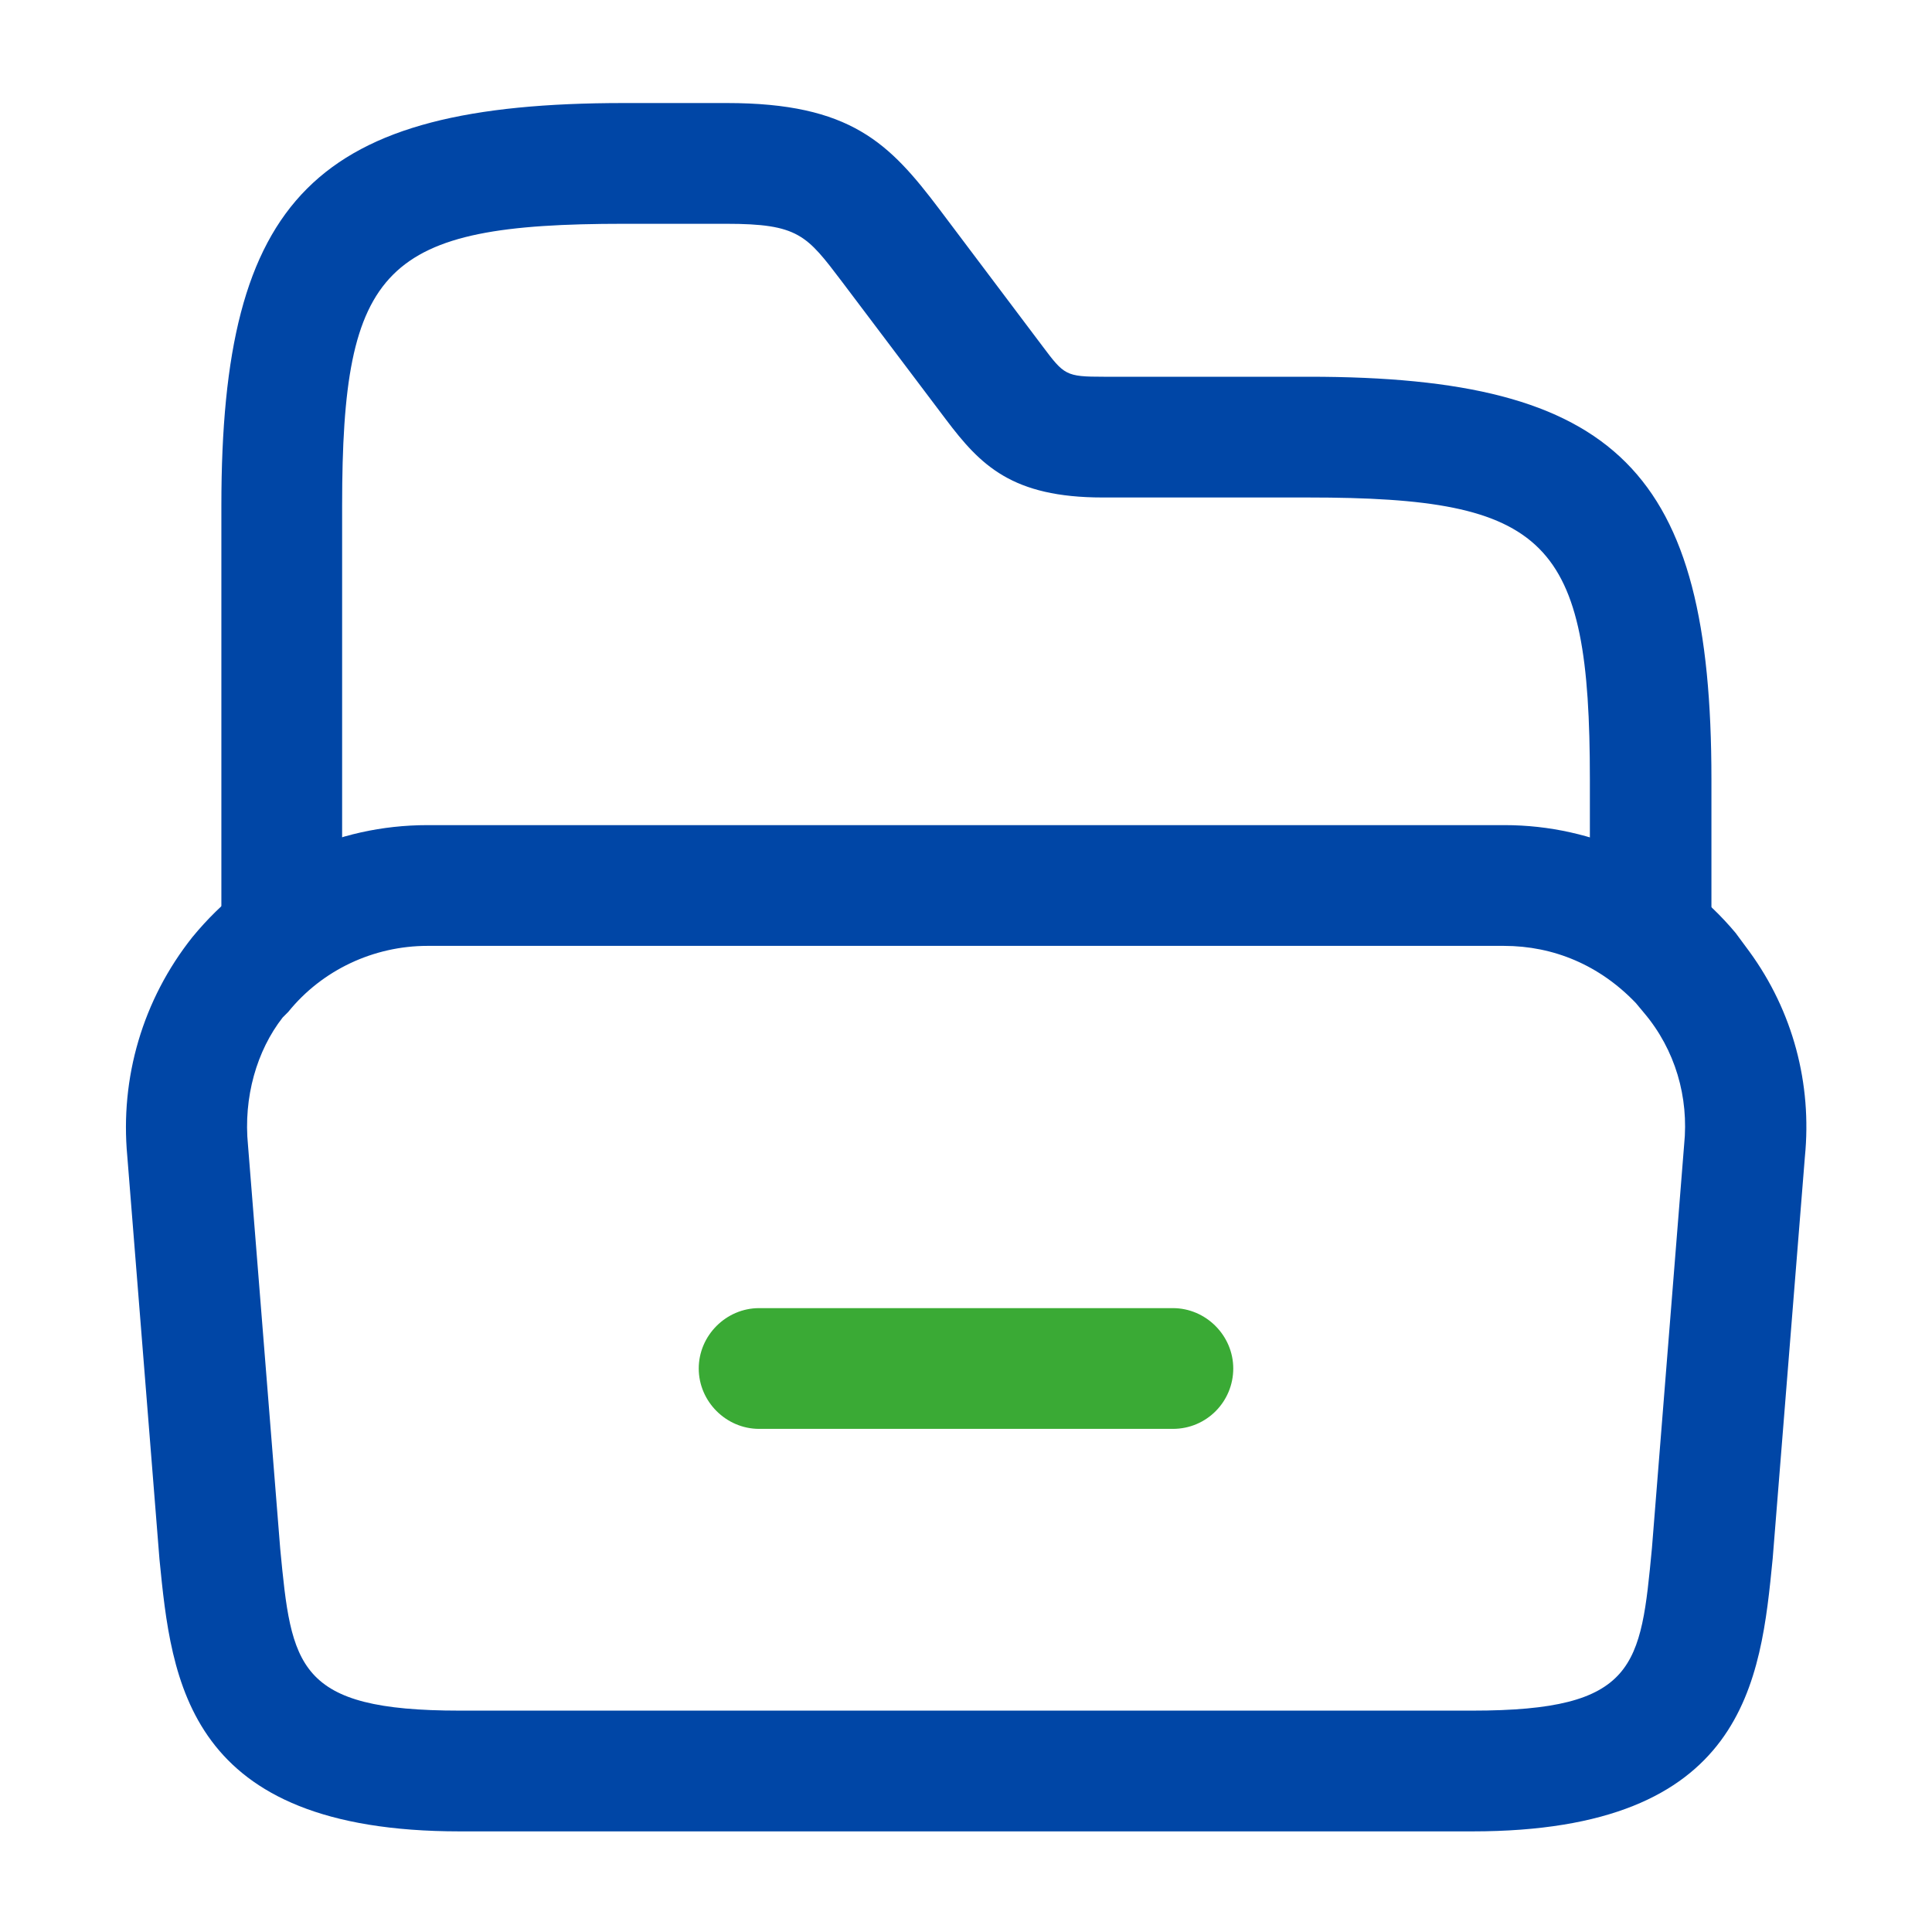
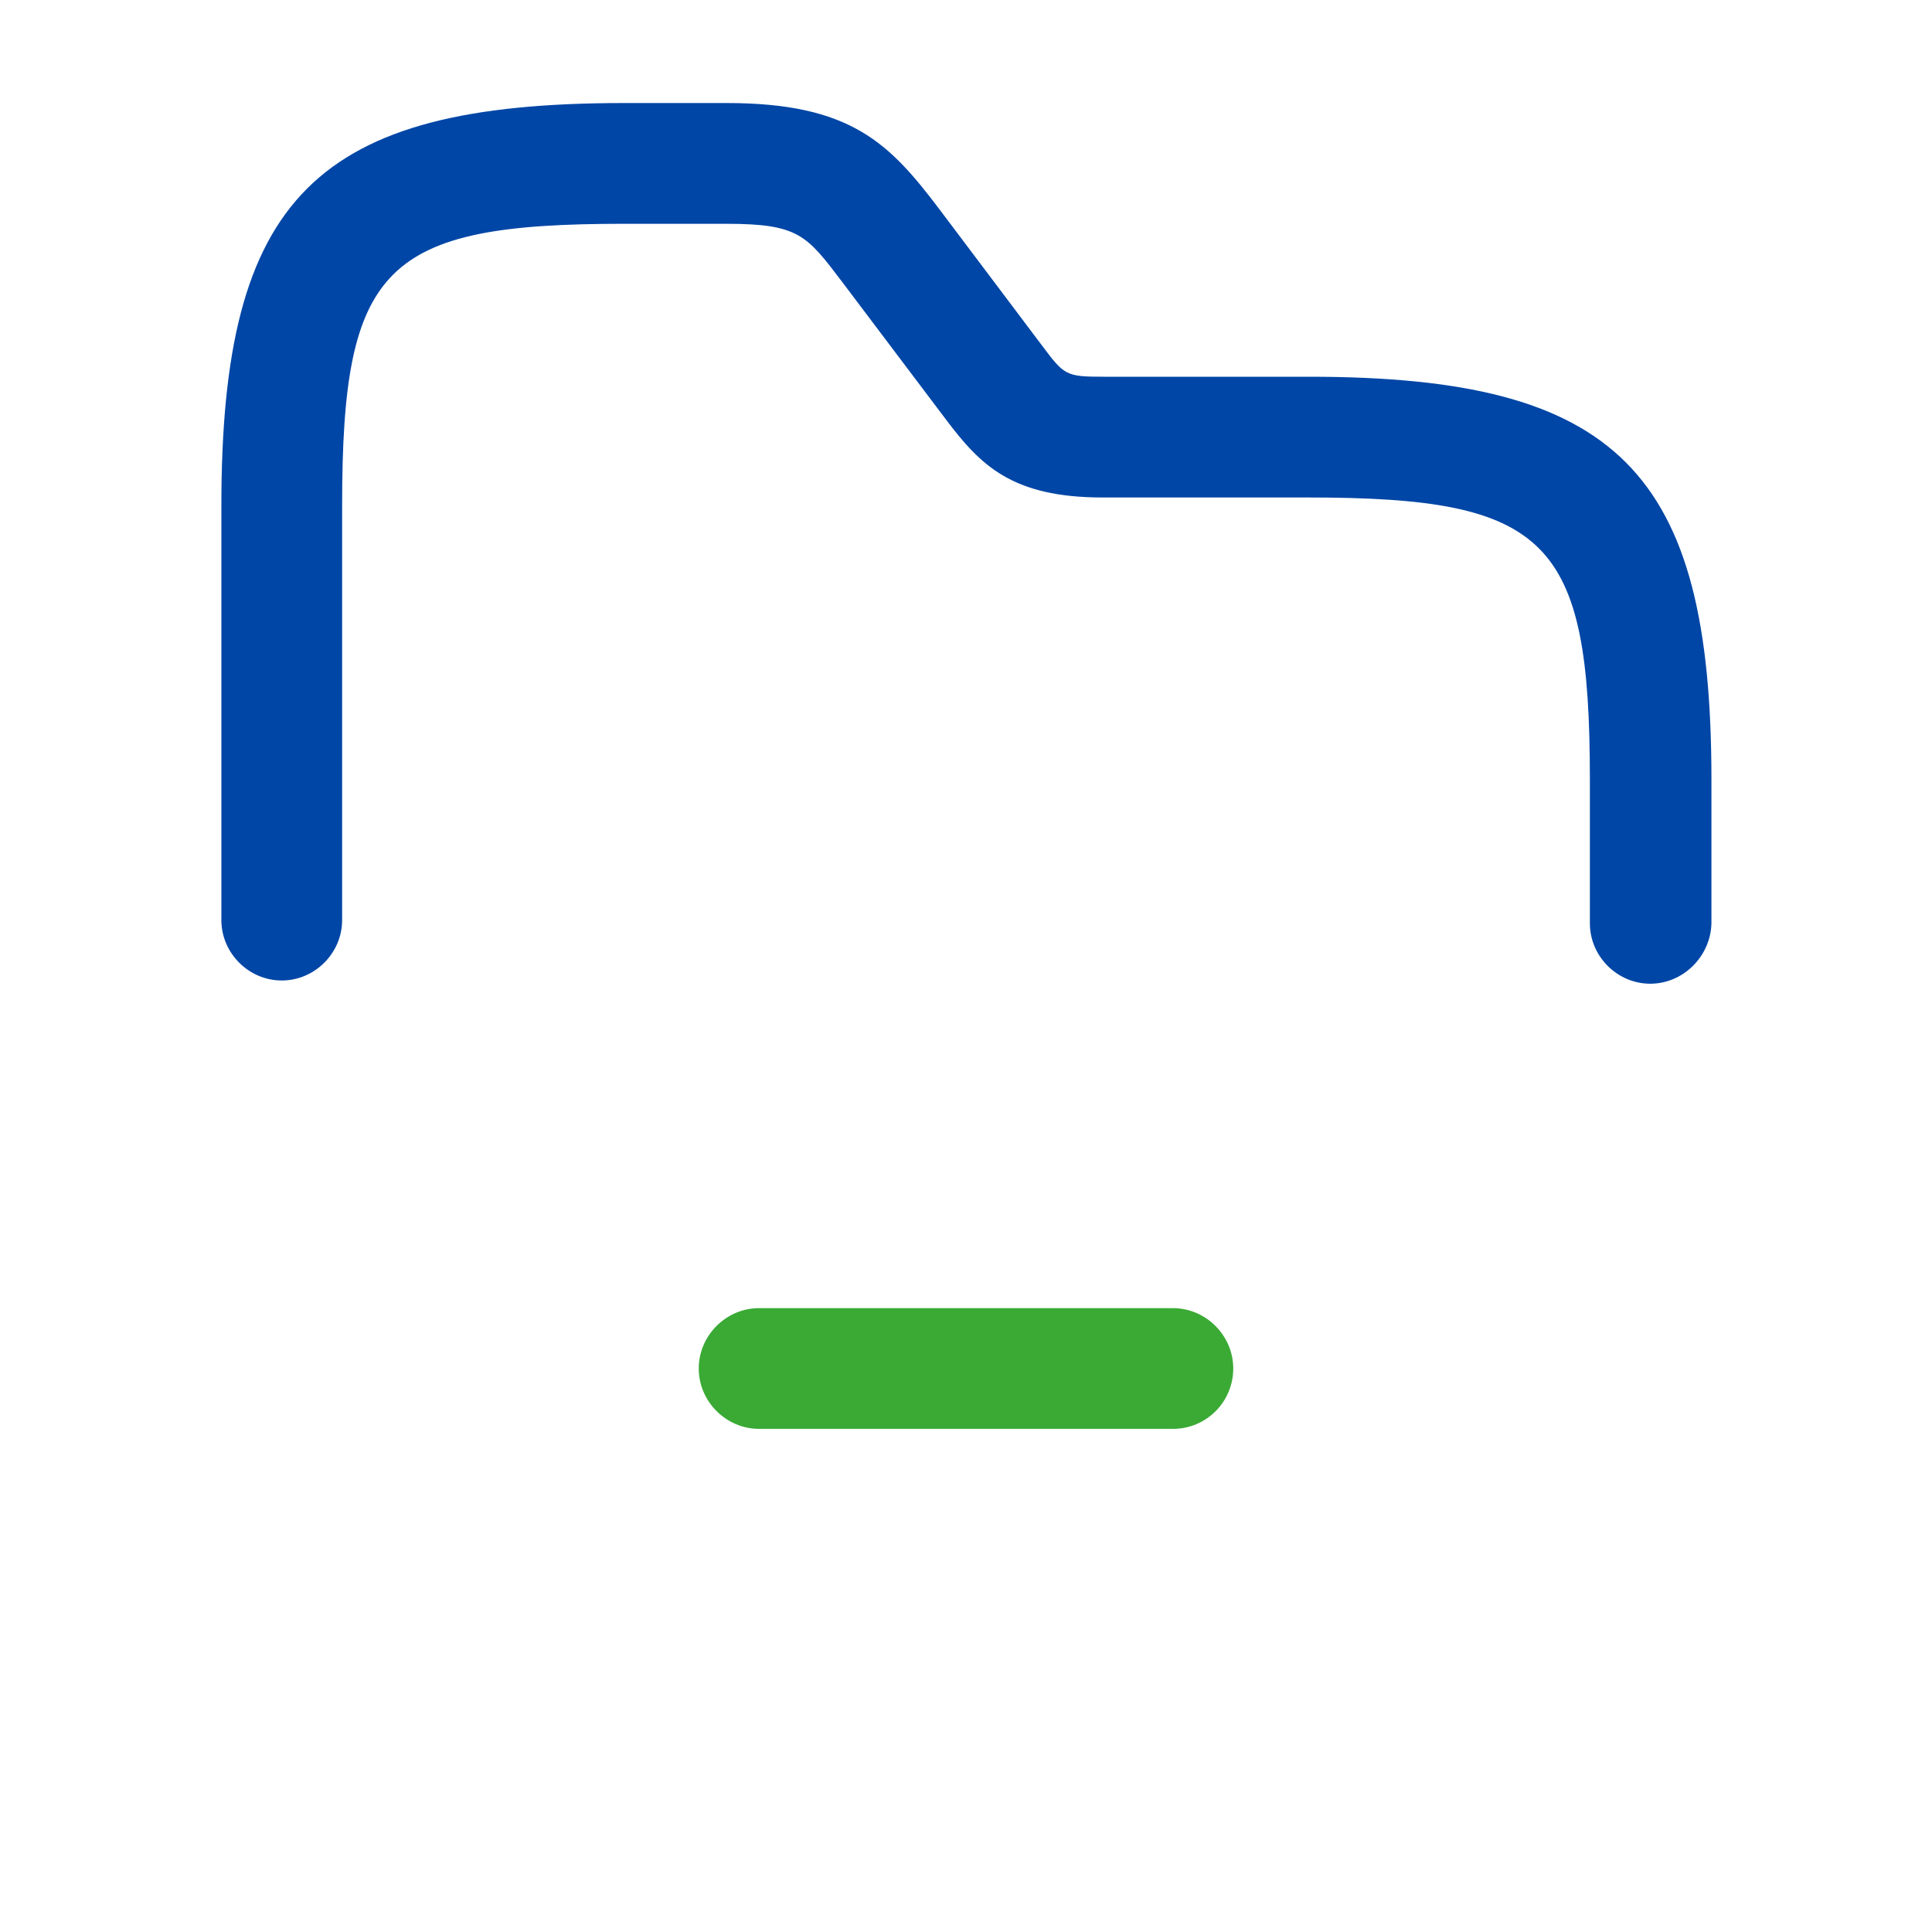
<svg xmlns="http://www.w3.org/2000/svg" width="24" height="24" viewBox="0 0 24 24" fill="none">
  <g id="folder-open 1">
-     <path id="Vector" d="M18.291 22.75H5.711C2.311 22.75 2.131 20.88 1.981 19.37L1.581 14.36C1.491 13.39 1.771 12.42 2.391 11.64C3.131 10.74 4.181 10.25 5.311 10.25H18.691C19.801 10.25 20.851 10.74 21.561 11.59L21.731 11.82C22.271 12.56 22.511 13.46 22.421 14.37L22.021 19.36C21.871 20.88 21.691 22.75 18.291 22.75ZM5.311 11.75C4.641 11.75 4.001 12.05 3.581 12.57L3.511 12.64C3.191 13.05 3.021 13.63 3.081 14.23L3.481 19.24C3.621 20.7 3.681 21.25 5.711 21.25H18.291C20.331 21.25 20.381 20.7 20.521 19.23L20.921 14.22C20.981 13.63 20.811 13.04 20.421 12.58L20.321 12.46C19.871 11.99 19.301 11.75 18.681 11.75H5.311Z" fill="#0046A6" />
    <path id="Vector_2" d="M20.5 12.22C20.09 12.22 19.75 11.88 19.75 11.47V9.68C19.75 6.7 19.23 6.18 16.25 6.18H13.7C12.57 6.18 12.18 5.78 11.75 5.21L10.46 3.5C10.02 2.92 9.92 2.78 9.02 2.78H7.75C4.77 2.78 4.25 3.3 4.25 6.28V11.43C4.25 11.84 3.91 12.18 3.5 12.18C3.09 12.18 2.75 11.84 2.75 11.43V6.28C2.75 2.45 3.92 1.28 7.75 1.28H9.03C10.57 1.28 11.05 1.78 11.67 2.6L12.95 4.3C13.22 4.66 13.24 4.68 13.71 4.68H16.26C20.09 4.68 21.26 5.85 21.26 9.68V11.47C21.25 11.88 20.91 12.22 20.5 12.22Z" fill="#0046A6" />
    <path id="Vector_3" d="M14.57 17.75H9.43C9.02 17.75 8.68 17.41 8.68 17C8.68 16.59 9.02 16.25 9.43 16.25H14.57C14.98 16.25 15.32 16.59 15.32 17C15.32 17.41 14.99 17.75 14.57 17.75Z" fill="#3AAA35" />
  </g>
</svg>